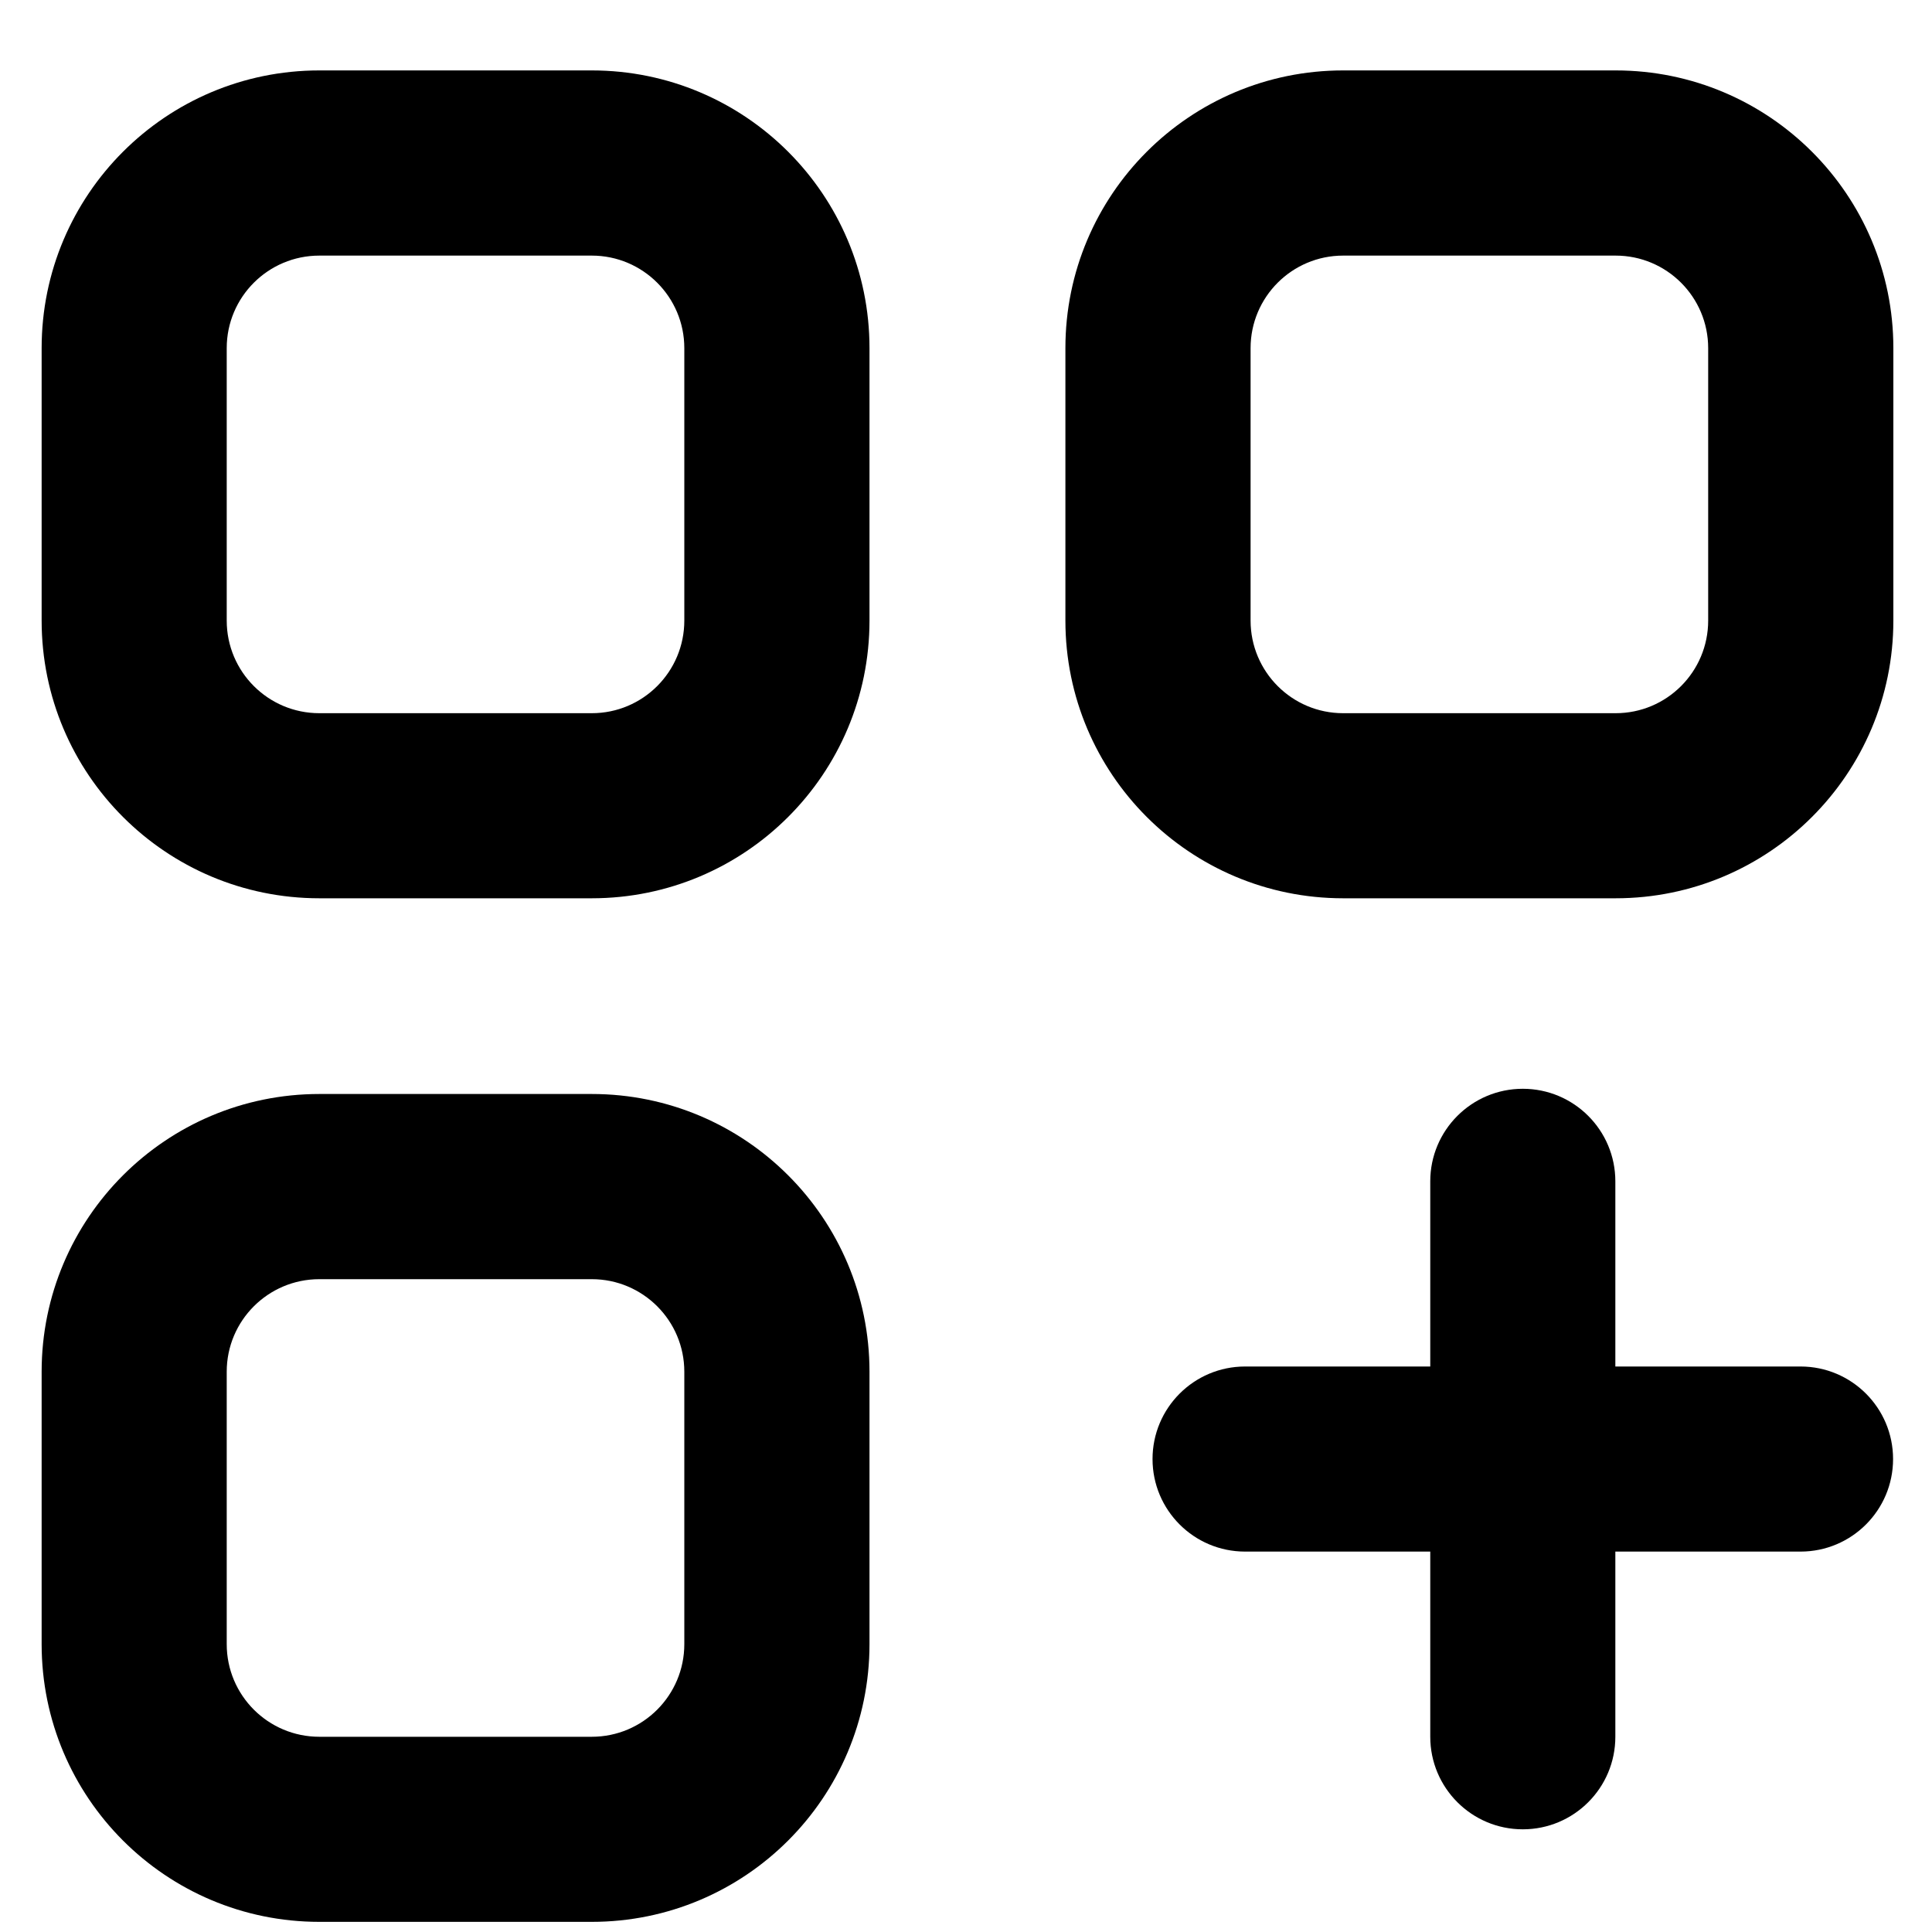
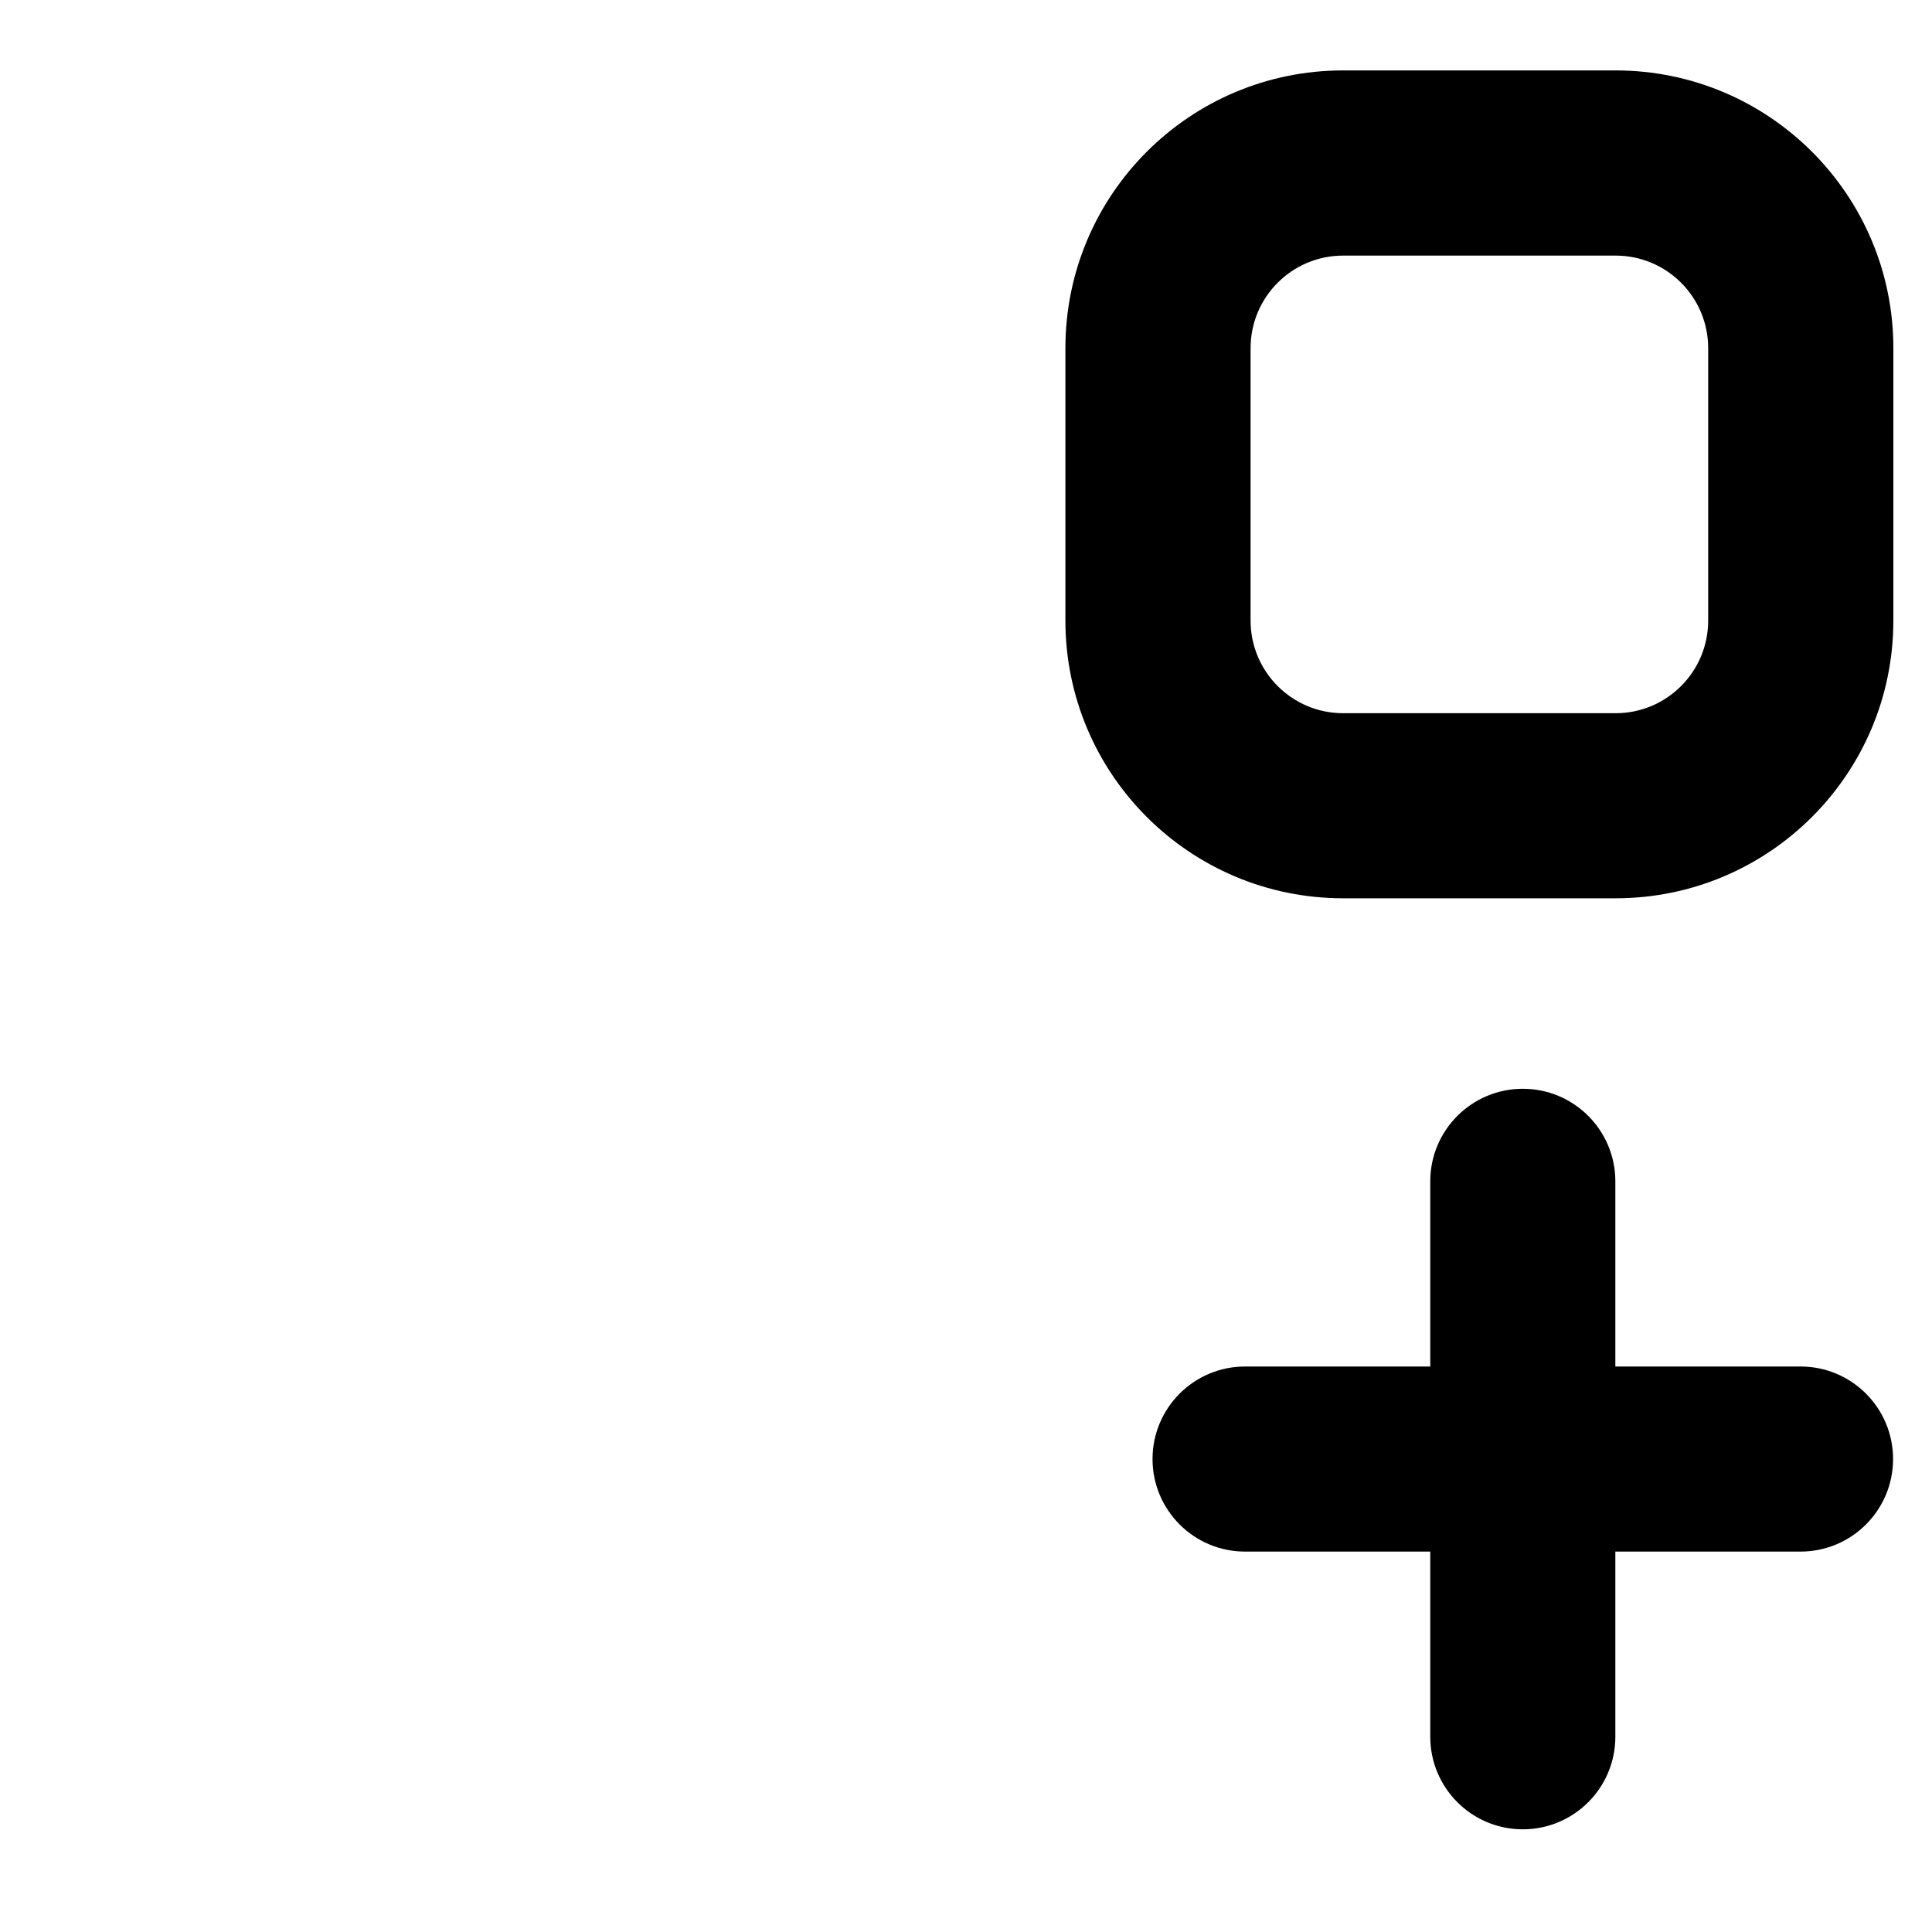
<svg xmlns="http://www.w3.org/2000/svg" width="20" height="20" viewBox="0 0 20 20" fill="none">
-   <path fill-rule="evenodd" clip-rule="evenodd" d="M0.431 3.604C0.431 2.016 1.718 0.729 3.306 0.729H6.126C7.714 0.729 9.001 2.016 9.001 3.604V6.424C9.001 8.012 7.714 9.299 6.126 9.299H3.306C1.718 9.299 0.431 8.012 0.431 6.424L0.431 3.604ZM3.306 2.646C2.776 2.646 2.347 3.075 2.347 3.604L2.347 6.424C2.347 6.954 2.776 7.383 3.306 7.383H6.126C6.655 7.383 7.084 6.954 7.084 6.424V3.604C7.084 3.075 6.655 2.646 6.126 2.646H3.306Z" fill="black" />
-   <path fill-rule="evenodd" clip-rule="evenodd" d="M0.431 14.2C0.431 12.612 1.718 11.325 3.306 11.325H6.126C7.714 11.325 9.001 12.612 9.001 14.2V17.02C9.001 18.608 7.714 19.895 6.126 19.895H3.306C1.718 19.895 0.431 18.608 0.431 17.02V14.2ZM3.306 13.242C2.776 13.242 2.347 13.671 2.347 14.2V17.02C2.347 17.55 2.776 17.979 3.306 17.979H6.126C6.655 17.979 7.084 17.55 7.084 17.02V14.2C7.084 13.671 6.655 13.242 6.126 13.242H3.306Z" fill="black" />
  <path fill-rule="evenodd" clip-rule="evenodd" d="M11.029 3.604C11.029 2.016 12.316 0.729 13.904 0.729H16.725C18.312 0.729 19.6 2.016 19.6 3.604V6.424C19.6 8.012 18.312 9.299 16.725 9.299H13.904C12.316 9.299 11.029 8.012 11.029 6.424V3.604ZM13.904 2.646C13.375 2.646 12.946 3.075 12.946 3.604V6.424C12.946 6.954 13.375 7.383 13.904 7.383H16.725C17.254 7.383 17.683 6.954 17.683 6.424V3.604C17.683 3.075 17.254 2.646 16.725 2.646H13.904Z" fill="black" />
  <path fill-rule="evenodd" clip-rule="evenodd" d="M15.764 11.271C16.293 11.271 16.722 11.7 16.722 12.229V14.146H18.639C19.168 14.146 19.597 14.575 19.597 15.104C19.597 15.633 19.168 16.062 18.639 16.062H16.722V17.979C16.722 18.508 16.293 18.937 15.764 18.937C15.235 18.937 14.806 18.508 14.806 17.979V16.062H12.889C12.36 16.062 11.931 15.633 11.931 15.104C11.931 14.575 12.36 14.146 12.889 14.146H14.806V12.229C14.806 11.7 15.235 11.271 15.764 11.271Z" fill="black" />
</svg>